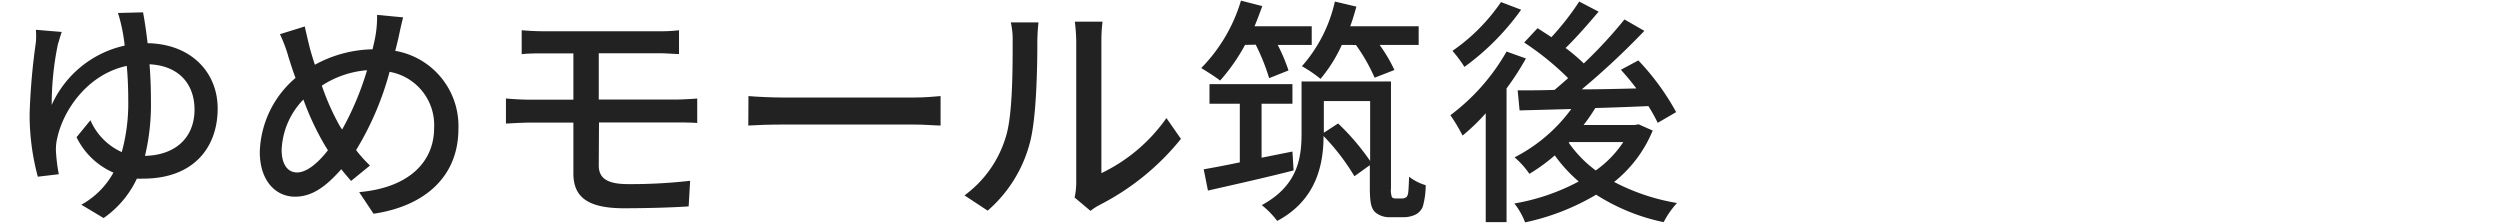
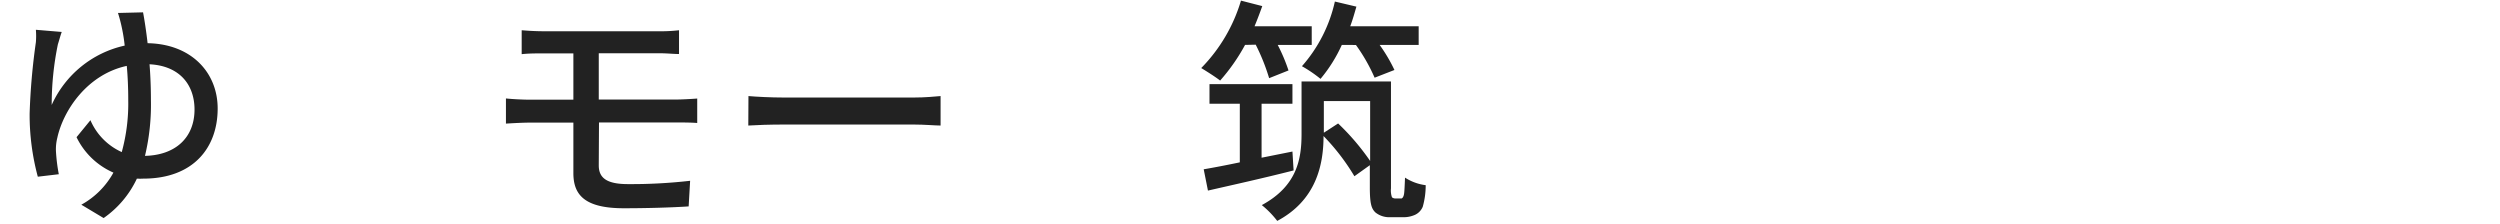
<svg xmlns="http://www.w3.org/2000/svg" id="レイヤー_1" data-name="レイヤー 1" viewBox="0 0 324 29">
  <defs>
    <style>.cls-1{fill:#222;}</style>
  </defs>
  <path class="cls-1" d="M18.54,1.6c.19,1,.4,2.36.59,4,5.64.09,9.08,3.78,9.08,8.46,0,5.12-3.19,9.09-9.64,9.09a7.58,7.58,0,0,1-.83,0,12.89,12.89,0,0,1-4.31,5.11l-2.89-1.73a10.53,10.53,0,0,0,4.16-4.16,9.55,9.55,0,0,1-4.78-4.59l1.8-2.2a8,8,0,0,0,4.06,4.13,23.68,23.68,0,0,0,.84-6.7c0-1.55-.06-3.07-.19-4.47-5.08,1.09-8.21,5.71-9,9.31a6.13,6.13,0,0,0-.18,1.73,23,23,0,0,0,.37,3L4.9,22.9a30.86,30.86,0,0,1-1.06-8.19,83.67,83.67,0,0,1,.81-9.23,10,10,0,0,0,0-1.62L8,4.14c-.19.53-.34,1.12-.5,1.61a38.64,38.64,0,0,0-.8,7.85,13.58,13.58,0,0,1,9.46-7.69,21.65,21.65,0,0,0-.35-2.23,19.56,19.56,0,0,0-.52-2Zm6.67,12.59c0-3.07-1.8-5.65-5.83-5.86.12,1.49.18,3.1.18,4.68a28.53,28.53,0,0,1-.77,7.19C22.76,20.11,25.21,17.82,25.21,14.19Z" />
-   <path class="cls-1" d="M52.25,2.25c-.22.78-.47,2-.62,2.7-.13.53-.25,1.08-.41,1.64A9.88,9.88,0,0,1,59.41,16.7c0,6.29-4.49,10.05-11,11l-1.86-2.8c6.55-.58,9.71-4,9.71-8.3a7,7,0,0,0-5.77-7.29,38.51,38.51,0,0,1-4.34,10.14,16.78,16.78,0,0,0,1.8,2l-2.45,2c-.43-.5-.87-1-1.27-1.52-2,2.26-3.78,3.56-6,3.56-2.45,0-4.56-2-4.56-5.79A13.07,13.07,0,0,1,38.3,10.1c-.34-.9-.62-1.8-.9-2.67a18.3,18.3,0,0,0-1.12-3l3.22-1c.19.9.44,1.92.66,2.82.18.65.4,1.4.65,2.14a16.1,16.1,0,0,1,7.47-2c.15-.65.31-1.27.4-1.86a14.42,14.42,0,0,0,.19-2.6ZM42.14,18.9a35.61,35.61,0,0,1-2.82-6,9.92,9.92,0,0,0-2.82,6.54c0,1.8.74,2.91,2,2.91s2.73-1.24,4-2.88Zm2.2-2.11A38.15,38.15,0,0,0,47.57,9.1a12.53,12.53,0,0,0-5.86,2,31.42,31.42,0,0,0,2.35,5.27Z" />
  <path class="cls-1" d="M77.6,21.44c0,1.65,1.08,2.42,3.78,2.42a67,67,0,0,0,8.06-.43l-.19,3.32c-2.26.15-5.45.24-8.4.24-5.11,0-6.54-1.76-6.54-4.55V15.89H68.7c-.84,0-2.24.07-3.13.13V12.76c.86.09,2.23.16,3.13.16h5.61v-6H70.5c-1.09,0-2,0-2.89.1V3.92c.87.07,1.8.13,2.89.13H85.32A20.43,20.43,0,0,0,88,3.92V7c-.77,0-1.55-.1-2.66-.1H77.6v6h10c.65,0,2-.07,2.76-.13l0,3.17c-.81-.07-2.05-.07-2.73-.07h-10Z" />
  <path class="cls-1" d="M97,12.45c1,.09,2.92.19,4.59.19h16.84c1.52,0,2.72-.13,3.47-.19v3.82c-.68,0-2.08-.13-3.44-.13H101.57c-1.74,0-3.57.06-4.59.13Z" />
-   <path class="cls-1" d="M125,25.32a14.56,14.56,0,0,0,5.34-7.54c.9-2.75.9-8.8.9-12.37A10,10,0,0,0,131,2.9h3.59a24.12,24.12,0,0,0-.15,2.48c0,3.54-.12,10.14-1,13.24A17.45,17.45,0,0,1,128,27.3Zm14.27.28a9.27,9.27,0,0,0,.21-2V5.29a23.6,23.6,0,0,0-.18-2.48h3.59a19.37,19.37,0,0,0-.15,2.48V22.44a21.77,21.77,0,0,0,8.43-7.14L153.05,18a32.49,32.49,0,0,1-10.54,8.56,6.9,6.9,0,0,0-1.18.77Z" />
-   <path class="cls-1" d="M161.36,5.82a24.6,24.6,0,0,1-3.23,4.62c-.56-.44-1.77-1.21-2.45-1.62A21,21,0,0,0,160.83.08l2.76.71c-.31.87-.65,1.77-1,2.61H170V5.82h-4.41a22.34,22.34,0,0,1,1.4,3.31l-2.51,1a26.28,26.28,0,0,0-1.74-4.34Zm6.29,16.27c-3.91,1-8,1.9-11.1,2.61L156,21.94c1.3-.22,2.92-.53,4.68-.9v-7.6h-3.93V10.9h10.75v2.54h-4v7l4-.8Zm14,3.63a.91.91,0,0,0,.53-.12c.13-.06.25-.22.31-.56s.09-1.15.13-2.14A6.39,6.39,0,0,0,184.77,24a10.13,10.13,0,0,1-.38,2.79,2,2,0,0,1-1,1.05,3.67,3.67,0,0,1-1.61.31h-1.64a2.85,2.85,0,0,1-1.89-.62c-.5-.49-.72-1.08-.72-3.25V21.41l-2,1.43a28,28,0,0,0-4-5.21c0,3.81-1,8.34-6,11a12,12,0,0,0-2-2.05c4.59-2.48,5.15-6,5.15-9.21V10.56h11.59V24.42a2.65,2.65,0,0,0,.13,1.15.68.68,0,0,0,.46.15Zm-7.75-19.9a19.13,19.13,0,0,1-2.76,4.4,17.21,17.21,0,0,0-2.41-1.64A18.83,18.83,0,0,0,173,.2l2.79.66c-.24.83-.49,1.73-.8,2.54h8.87V5.82h-5.06a20.47,20.47,0,0,1,1.92,3.25l-2.57,1a22.78,22.78,0,0,0-2.42-4.24ZM173.42,16a30.6,30.6,0,0,1,4.15,4.86V13.1h-6v4.1Z" />
-   <path class="cls-1" d="M197.76,7.58a36,36,0,0,1-2.51,3.88V28.79h-2.7V14.68a26.24,26.24,0,0,1-3,2.89,22.7,22.7,0,0,0-1.58-2.64,26.87,26.87,0,0,0,7.28-8.25Zm-.62-6.32a32.31,32.31,0,0,1-7.35,7.41,17,17,0,0,0-1.55-2.08A24.35,24.35,0,0,0,194.53.27Zm17.05,15.66a16.56,16.56,0,0,1-5,6.66,27.16,27.16,0,0,0,8.15,2.73,11.5,11.5,0,0,0-1.73,2.48,25.94,25.94,0,0,1-8.75-3.56,30.33,30.33,0,0,1-9.21,3.59,9.13,9.13,0,0,0-1.39-2.45,27.33,27.33,0,0,0,8.34-2.85,18.75,18.75,0,0,1-3.1-3.38,23.24,23.24,0,0,1-3.29,2.39,10.94,10.94,0,0,0-1.92-2.14,20.91,20.91,0,0,0,7.35-6.26l-6.7.18-.25-2.6c1.37,0,3,0,4.78-.06.56-.47,1.17-1,1.76-1.52a35.93,35.93,0,0,0-5.7-4.62l1.74-1.86c.55.37,1.17.74,1.79,1.17A35,35,0,0,0,204.67.2l2.51,1.31c-1.36,1.61-2.91,3.38-4.28,4.71a23,23,0,0,1,2.36,2,59.22,59.22,0,0,0,5.27-5.7L213.11,4A99.55,99.55,0,0,1,205,11.58c2.27,0,4.66-.06,7.07-.12-.65-.87-1.33-1.67-2-2.42l2.26-1.21a31.81,31.81,0,0,1,4.9,6.7l-2.39,1.39a20.53,20.53,0,0,0-1.21-2.17c-2.29.1-4.65.19-6.88.25a22.72,22.72,0,0,1-1.52,2.2h6.64l.49-.09ZM203.31,18.5a15.43,15.43,0,0,0,3.5,3.59,13.83,13.83,0,0,0,3.57-3.68h-7Z" />
+   <path class="cls-1" d="M161.36,5.82a24.6,24.6,0,0,1-3.23,4.62c-.56-.44-1.77-1.21-2.45-1.62A21,21,0,0,0,160.83.08l2.76.71c-.31.87-.65,1.77-1,2.61H170V5.82h-4.41a22.34,22.34,0,0,1,1.4,3.31l-2.51,1a26.28,26.28,0,0,0-1.74-4.34Zm6.29,16.27c-3.91,1-8,1.9-11.1,2.61L156,21.94c1.3-.22,2.92-.53,4.68-.9v-7.6h-3.93V10.9h10.75v2.54h-4v7l4-.8Zm14,3.63c.13-.06.25-.22.31-.56s.09-1.15.13-2.14A6.39,6.39,0,0,0,184.77,24a10.13,10.13,0,0,1-.38,2.79,2,2,0,0,1-1,1.05,3.67,3.67,0,0,1-1.61.31h-1.64a2.85,2.85,0,0,1-1.89-.62c-.5-.49-.72-1.08-.72-3.25V21.41l-2,1.43a28,28,0,0,0-4-5.21c0,3.81-1,8.34-6,11a12,12,0,0,0-2-2.05c4.59-2.48,5.15-6,5.15-9.21V10.56h11.59V24.42a2.65,2.65,0,0,0,.13,1.15.68.68,0,0,0,.46.15Zm-7.75-19.9a19.13,19.13,0,0,1-2.76,4.4,17.21,17.21,0,0,0-2.41-1.64A18.83,18.83,0,0,0,173,.2l2.79.66c-.24.83-.49,1.73-.8,2.54h8.87V5.82h-5.06a20.47,20.47,0,0,1,1.92,3.25l-2.57,1a22.78,22.78,0,0,0-2.42-4.24ZM173.42,16a30.6,30.6,0,0,1,4.15,4.86V13.1h-6v4.1Z" />
</svg>